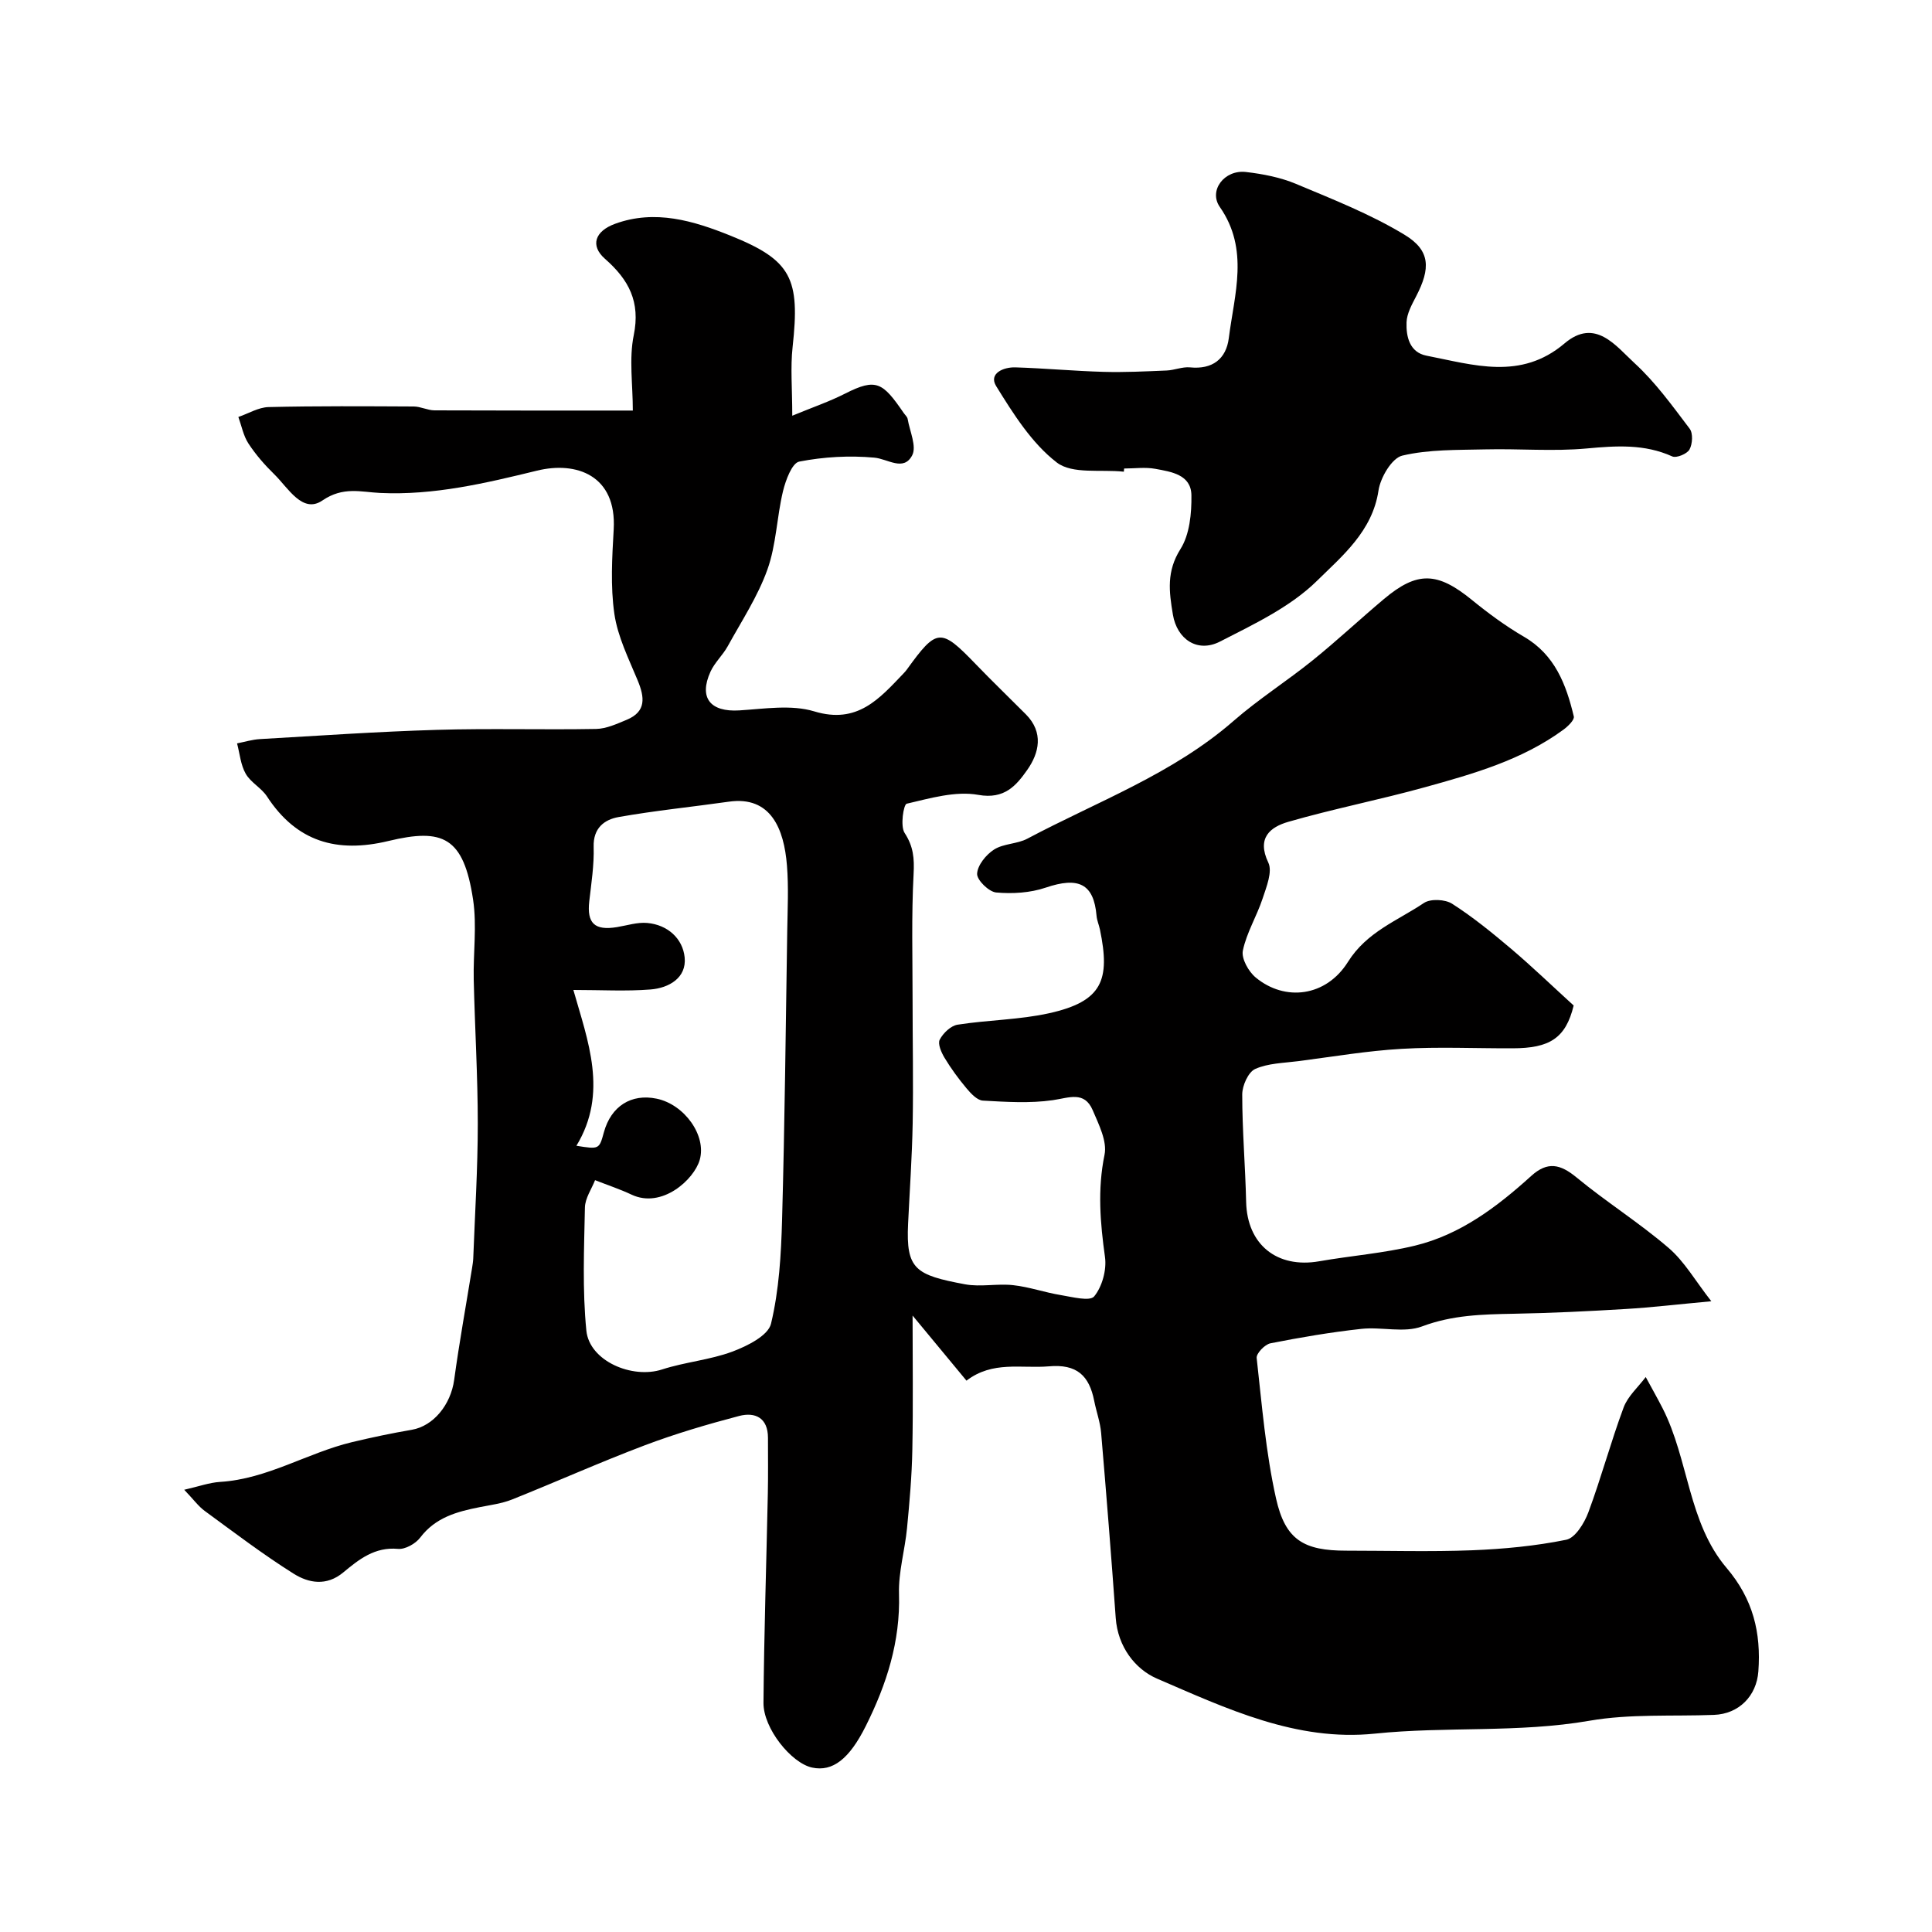
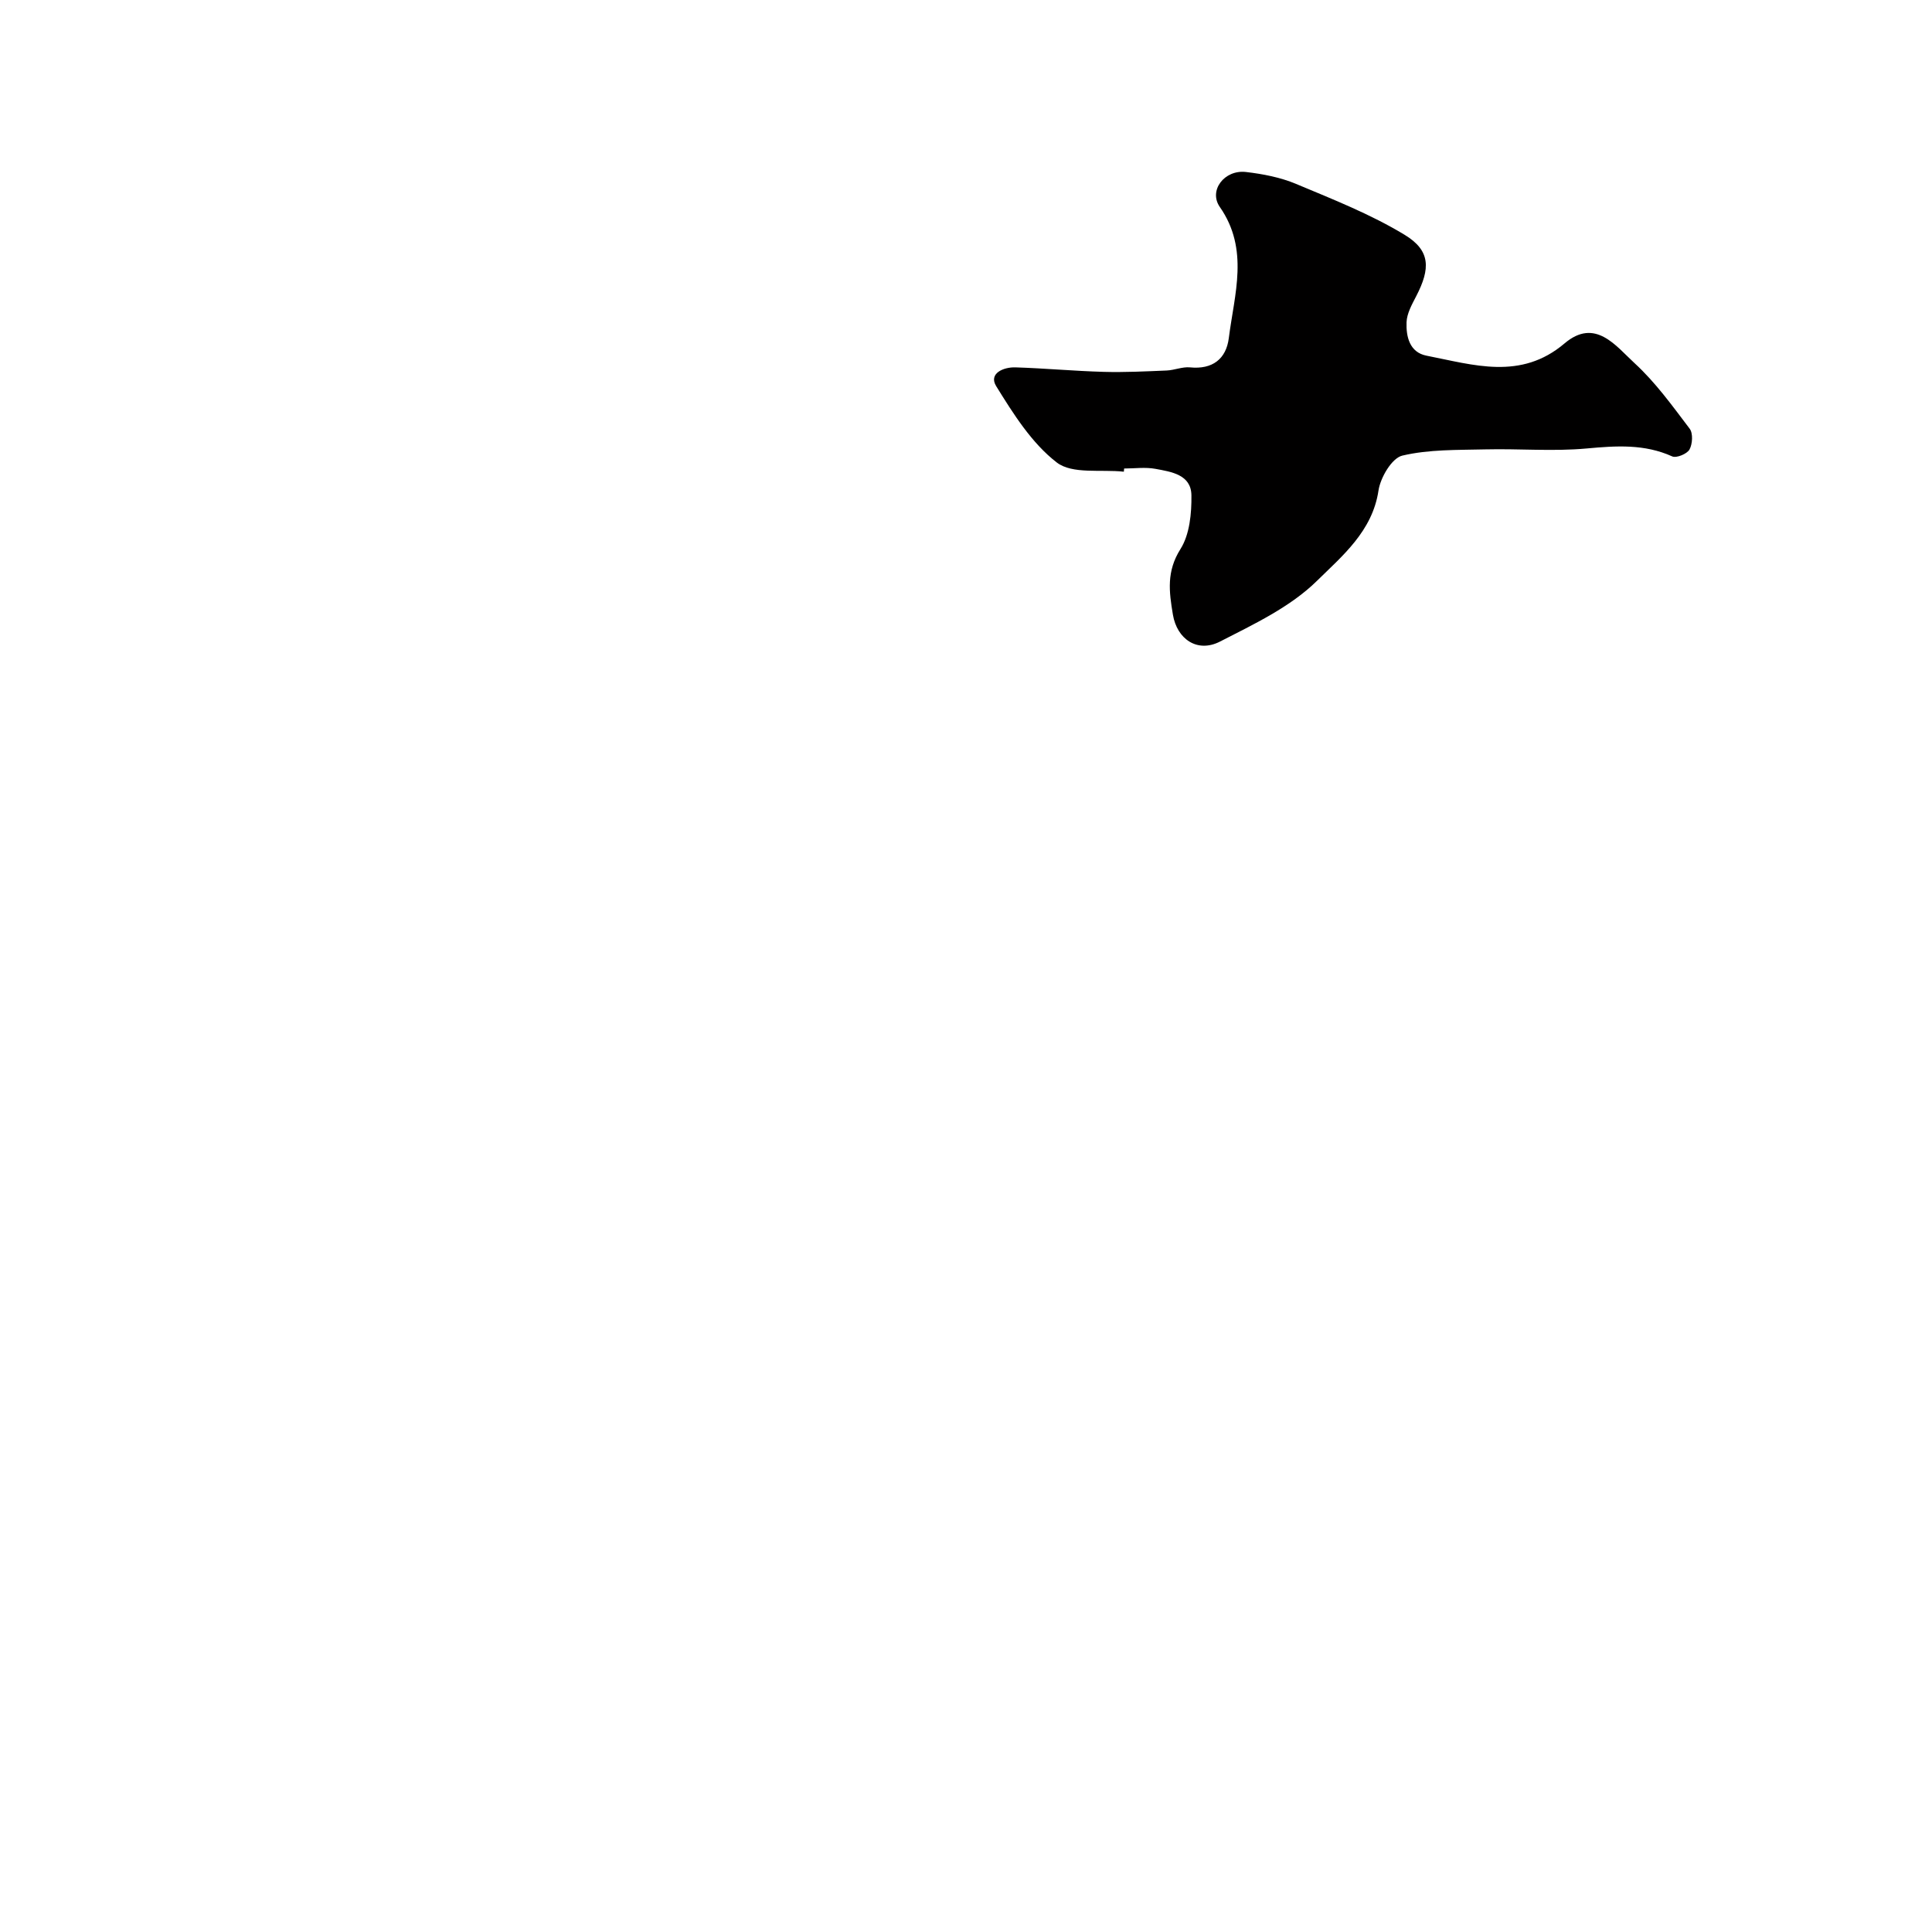
<svg xmlns="http://www.w3.org/2000/svg" enable-background="new 0 0 400 400" viewBox="0 0 400 400">
-   <path d="m200.1 285.85c-3.72-4.5-7.46-9-11.16-13.48 0 9.44.13 18.6-.05 27.76-.1 5.43-.58 10.86-1.1 16.26-.44 4.56-1.8 9.1-1.66 13.62.29 9.84-2.57 18.71-6.86 27.31-3.43 6.88-6.88 9.54-11.12 8.64-4.31-.92-10.12-8.1-10.08-13.41.12-14.43.6-28.86.9-43.29.08-3.85.03-7.71.03-11.57 0-4.13-2.63-5.4-5.97-4.53-6.58 1.73-13.14 3.66-19.5 6.06-9.27 3.5-18.32 7.56-27.53 11.24-2.09.83-4.4 1.13-6.64 1.57-4.72.93-9.19 2.12-12.36 6.31-.96 1.27-3.12 2.48-4.6 2.34-4.8-.45-8.09 2.18-11.31 4.86-3.5 2.92-7.21 2.22-10.32.26-6.35-3.99-12.34-8.56-18.4-12.99-1.31-.96-2.29-2.35-4.23-4.37 2.99-.68 5.2-1.49 7.45-1.63 9.76-.6 18.04-6.01 27.29-8.23 4.1-.98 8.23-1.85 12.38-2.56 4.47-.77 8.06-5.17 8.77-10.33 1.06-7.75 2.46-15.45 3.71-23.18.1-.65.21-1.3.24-1.96.35-9.29.94-18.59.94-27.88 0-9.95-.61-19.9-.84-29.85-.12-5.52.68-11.14-.13-16.54-1.96-13.03-6.28-14.87-17.54-12.16-10.66 2.56-19.01.17-25.13-9.22-1.16-1.78-3.38-2.89-4.41-4.71-1.05-1.84-1.23-4.17-1.79-6.28 1.59-.31 3.16-.8 4.76-.89 12.19-.7 24.38-1.55 36.59-1.91 10.99-.33 22 .01 32.99-.19 2.12-.04 4.29-1.05 6.32-1.89 4.12-1.71 3.72-4.68 2.28-8.17-1.86-4.49-4.13-9.03-4.82-13.75-.83-5.73-.47-11.69-.14-17.52.63-11.16-7.7-14.15-15.87-12.15-10.7 2.61-21.35 5.14-32.49 4.62-3.98-.19-7.65-1.38-11.95 1.56-4.11 2.81-7.09-2.61-9.93-5.39-1.99-1.94-3.86-4.08-5.38-6.4-1.05-1.6-1.42-3.65-2.09-5.5 2.08-.71 4.16-2 6.26-2.05 10.01-.24 20.04-.17 30.06-.12 1.43.01 2.85.79 4.28.8 13.49.06 26.99.04 41.07.04 0-5.42-.81-10.7.19-15.6 1.41-6.92-1.02-11.48-5.95-15.81-3.11-2.73-2.11-5.73 2.1-7.26 8.28-3.02 16.23-.61 23.8 2.43 12.77 5.12 14.5 8.89 12.94 23.09-.47 4.25-.07 8.6-.07 14.22 4.23-1.75 7.7-2.93 10.94-4.58 6.48-3.29 7.79-2.31 12.14 4.02.28.41.74.79.81 1.24.44 2.55 1.91 5.7.93 7.54-1.79 3.37-5.02.72-7.83.46-5.14-.47-10.48-.17-15.55.82-1.49.29-2.81 3.86-3.36 6.13-1.29 5.37-1.39 11.1-3.23 16.23-1.99 5.56-5.34 10.65-8.22 15.88-1.02 1.84-2.69 3.35-3.56 5.25-2.47 5.44-.02 8.39 5.97 8.02 5.17-.32 10.74-1.24 15.5.2 8.95 2.72 13.49-2.62 18.52-7.88.23-.24.45-.49.65-.76 6.23-8.63 7.01-8.67 14.27-1.14 3.4 3.53 6.94 6.93 10.39 10.4 3.71 3.74 2.77 7.98.26 11.53-2.24 3.17-4.67 6.12-10.11 5.14-4.72-.85-9.96.7-14.83 1.83-.65.15-1.36 4.63-.43 6.05 1.83 2.8 2.03 5.27 1.86 8.49-.46 8.69-.21 17.43-.21 26.15 0 8.5.17 17 .02 25.49-.13 6.94-.62 13.87-.95 20.8-.45 9.4 1.49 10.6 11.79 12.52 3.22.6 6.68-.19 9.97.18 3.31.36 6.53 1.51 9.84 2.05 2.36.39 6.04 1.36 6.93.27 1.65-2.01 2.6-5.48 2.24-8.11-.99-7.11-1.58-14.01-.1-21.2.58-2.8-1.19-6.28-2.44-9.22-1.73-4.06-4.93-2.57-8.28-2.09-4.74.68-9.65.36-14.47.09-1.18-.07-2.47-1.46-3.37-2.53-1.67-1.99-3.22-4.11-4.56-6.33-.67-1.11-1.45-2.89-1-3.76.7-1.35 2.29-2.88 3.7-3.1 6.3-.99 12.79-1 18.99-2.38 10.97-2.45 12.66-6.84 10.48-17.32-.2-.96-.62-1.88-.7-2.84-.57-6.65-3.72-8.15-10.55-5.83-3.19 1.08-6.86 1.3-10.23 1-1.52-.14-4.01-2.58-3.95-3.88.08-1.76 1.85-3.95 3.51-5.01 1.97-1.26 4.78-1.13 6.89-2.25 14.49-7.7 30.11-13.39 42.74-24.42 5.16-4.5 11.01-8.21 16.35-12.52 5.04-4.07 9.78-8.51 14.74-12.68 6.91-5.81 11.08-5.62 18.2.18 3.41 2.78 6.99 5.42 10.79 7.63 6.42 3.74 8.74 9.89 10.32 16.5.17.72-1.22 2.06-2.16 2.75-8.57 6.28-18.63 9.13-28.64 11.9-9.38 2.6-18.96 4.47-28.31 7.17-3.7 1.07-6.6 3.3-4.14 8.44.9 1.88-.39 5.04-1.18 7.44-1.2 3.65-3.32 7.07-4.09 10.78-.34 1.64 1.17 4.34 2.66 5.57 6.07 5.03 14.57 4 19.1-3.23 3.91-6.24 10.25-8.52 15.73-12.2 1.36-.91 4.4-.77 5.85.17 4.31 2.76 8.32 6.03 12.24 9.35 4.38 3.72 8.52 7.71 12.91 11.71-1.65 6.82-5.03 8.84-12.61 8.86-7.67.03-15.35-.34-22.99.11-7.16.41-14.28 1.63-21.41 2.55-3.02.39-6.25.42-8.93 1.62-1.44.65-2.68 3.45-2.68 5.28 0 7.42.64 14.84.81 22.26.21 8.79 6.36 13.81 15.15 12.27 6.59-1.15 13.31-1.66 19.79-3.23 9.43-2.28 17.03-8.05 24.09-14.44 3.39-3.07 6.03-2.44 9.38.32 6.17 5.09 13 9.38 19.06 14.59 3.3 2.83 5.56 6.86 8.84 11.04-6.95.64-12.31 1.28-17.68 1.6-7.76.47-15.53.85-23.3.99-6.42.12-12.64.26-18.91 2.62-3.72 1.4-8.4.05-12.58.51-6.31.69-12.59 1.76-18.82 2.99-1.15.23-2.95 2.1-2.84 3.04 1.09 9.73 1.88 19.56 4.01 29.08 1.93 8.64 5.79 10.81 14.55 10.81 8.67 0 17.34.25 25.99-.08 6.55-.26 13.14-.88 19.54-2.18 1.87-.38 3.75-3.44 4.58-5.67 2.66-7.15 4.64-14.56 7.3-21.71.87-2.35 3.02-4.22 4.58-6.31 1.16 2.15 2.37 4.27 3.48 6.44 5.44 10.65 5.28 23.69 13.26 33.08 5.5 6.47 7.16 13.4 6.58 21.42-.37 5.1-4.03 8.82-9.2 9.01-8.6.33-17.36-.25-25.76 1.21-14.77 2.56-29.67 1.14-44.45 2.67-16.24 1.68-30.75-5.21-45.09-11.39-4.53-1.95-8.13-6.62-8.55-12.55-.92-12.77-1.93-25.54-3.02-38.3-.19-2.25-1-4.44-1.44-6.67-1.03-5.19-3.57-7.67-9.43-7.13-5.69.47-11.61-1.19-17.01 2.96zm-76.9-41.51c-.69 1.79-2.06 3.72-2.1 5.67-.17 8.5-.54 17.06.3 25.48.63 6.29 9.48 10.06 15.68 8.04 4.75-1.54 9.88-1.96 14.54-3.69 3.07-1.15 7.42-3.31 8.01-5.78 1.67-6.96 2.09-14.3 2.29-21.51.55-19.95.76-39.91 1.07-59.87.07-4.5.3-9.02-.06-13.49-.6-7.57-3.33-14.45-12.03-13.21-7.61 1.08-15.26 1.84-22.82 3.18-2.94.52-5.29 2.27-5.17 6.17.11 3.75-.48 7.53-.91 11.28-.51 4.54 1.1 6.1 5.73 5.34 2.09-.34 4.23-1.05 6.28-.86 4.23.38 7.34 3.23 7.74 7.12.43 4.24-3.25 6.35-7.07 6.65-5.06.4-10.18.1-15.97.1 2.98 10.51 7.27 21.33.63 32.26 4.72.75 4.72.75 5.69-2.8 1.48-5.39 5.66-8.05 10.93-6.95 5.73 1.19 10.36 7.62 8.91 12.67-1.17 4.08-7.83 10.17-14.13 7.19-2.35-1.11-4.84-1.93-7.54-2.99z" fill="#010000" />
  <path d="m232.68 97.66c-4.72-.52-10.67.57-13.89-1.91-5.19-4-9-10.08-12.54-15.8-1.62-2.62 1.49-3.97 3.98-3.89 6.1.19 12.19.76 18.29.93 4.33.12 8.68-.1 13.02-.28 1.62-.07 3.26-.8 4.83-.65 4.67.47 7.49-1.75 8.04-6.05 1.15-9.11 4.27-18.37-1.86-27.16-2.37-3.4.94-7.76 5.41-7.24 3.52.41 7.14 1.11 10.38 2.47 7.64 3.2 15.44 6.27 22.48 10.54 5.37 3.26 5.36 6.98 2.38 12.72-.88 1.7-1.92 3.56-1.99 5.38-.11 2.98.63 6.24 4.14 6.92 9.71 1.89 19.5 5.16 28.57-2.54 6.35-5.39 10.63.54 14.51 4.1 4.32 3.96 7.83 8.85 11.4 13.56.72.95.59 3.17-.04 4.31-.5.9-2.7 1.81-3.56 1.43-5.77-2.61-11.6-2.21-17.71-1.65-6.94.64-13.98.02-20.97.19-5.77.14-11.68-.02-17.22 1.29-2.16.51-4.53 4.54-4.93 7.24-1.26 8.42-7.52 13.55-12.72 18.67-5.51 5.43-13.05 8.98-20.09 12.59-4.73 2.42-8.91-.55-9.75-5.56-.81-4.81-1.35-8.97 1.56-13.59 1.91-3.02 2.32-7.39 2.27-11.14-.06-4.28-4.16-4.86-7.45-5.47-2.09-.39-4.32-.07-6.48-.07-.02.23-.04.45-.06.66z" fill="#010000" />
</svg>